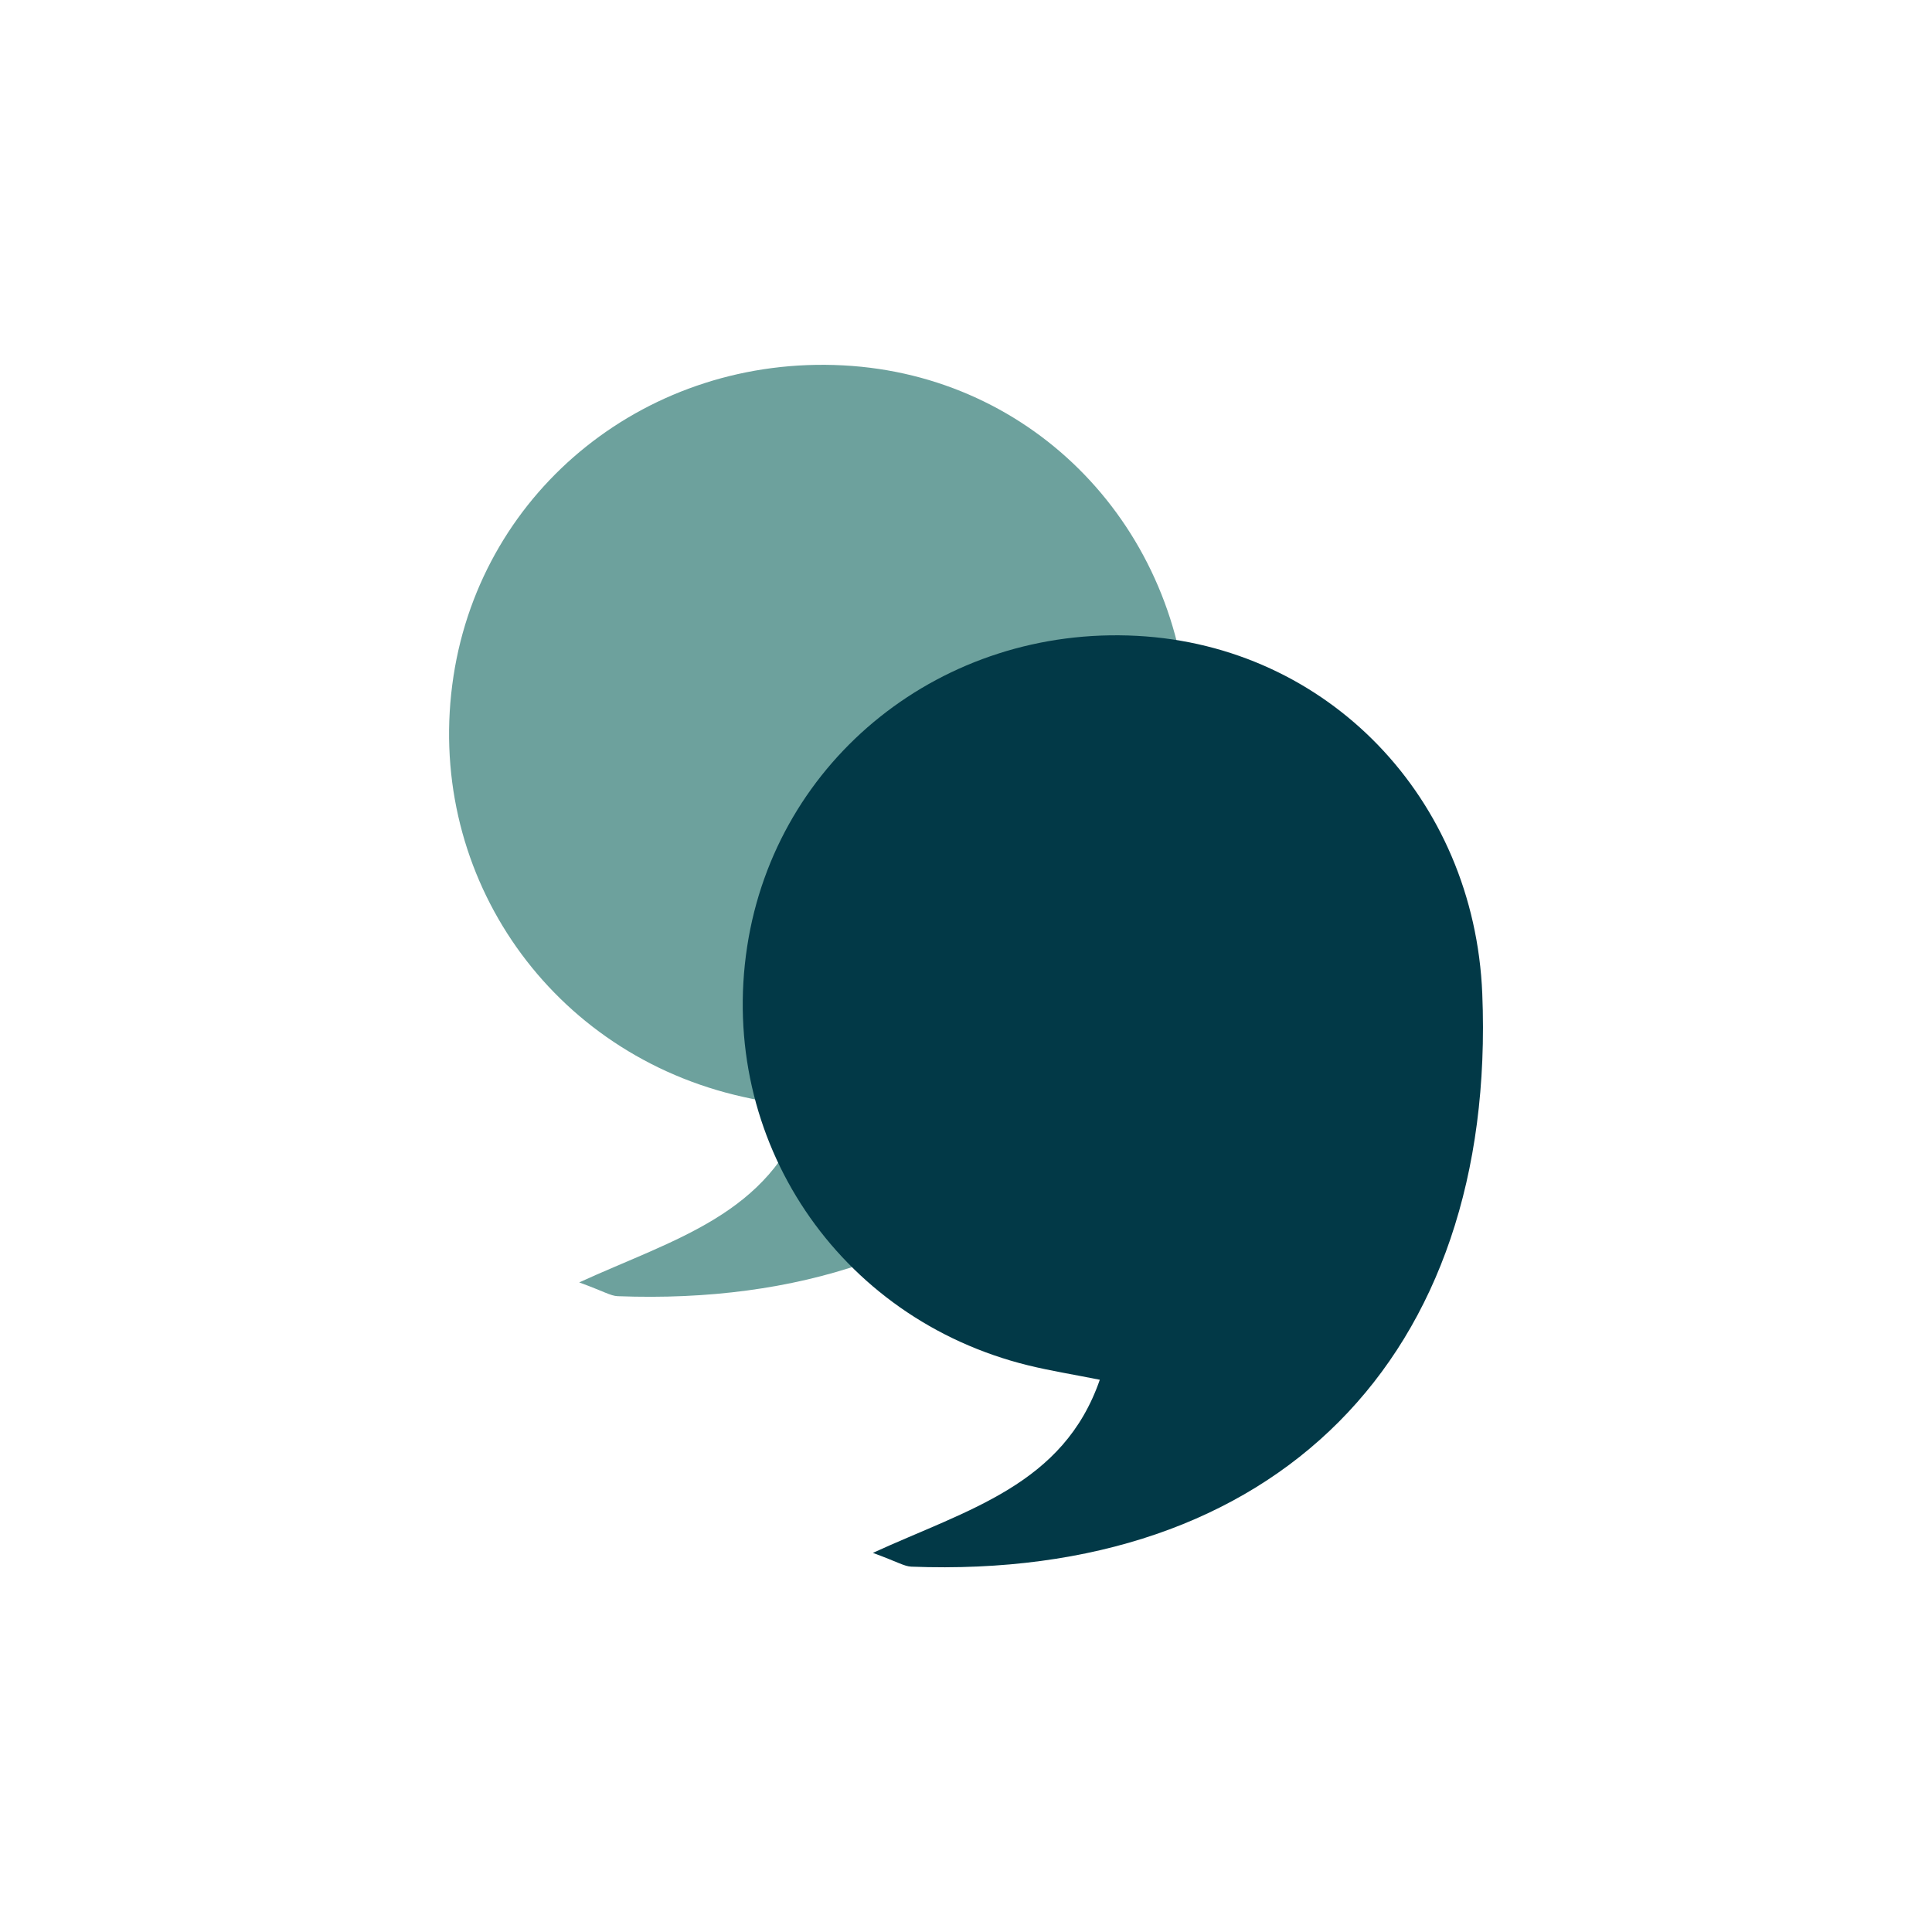
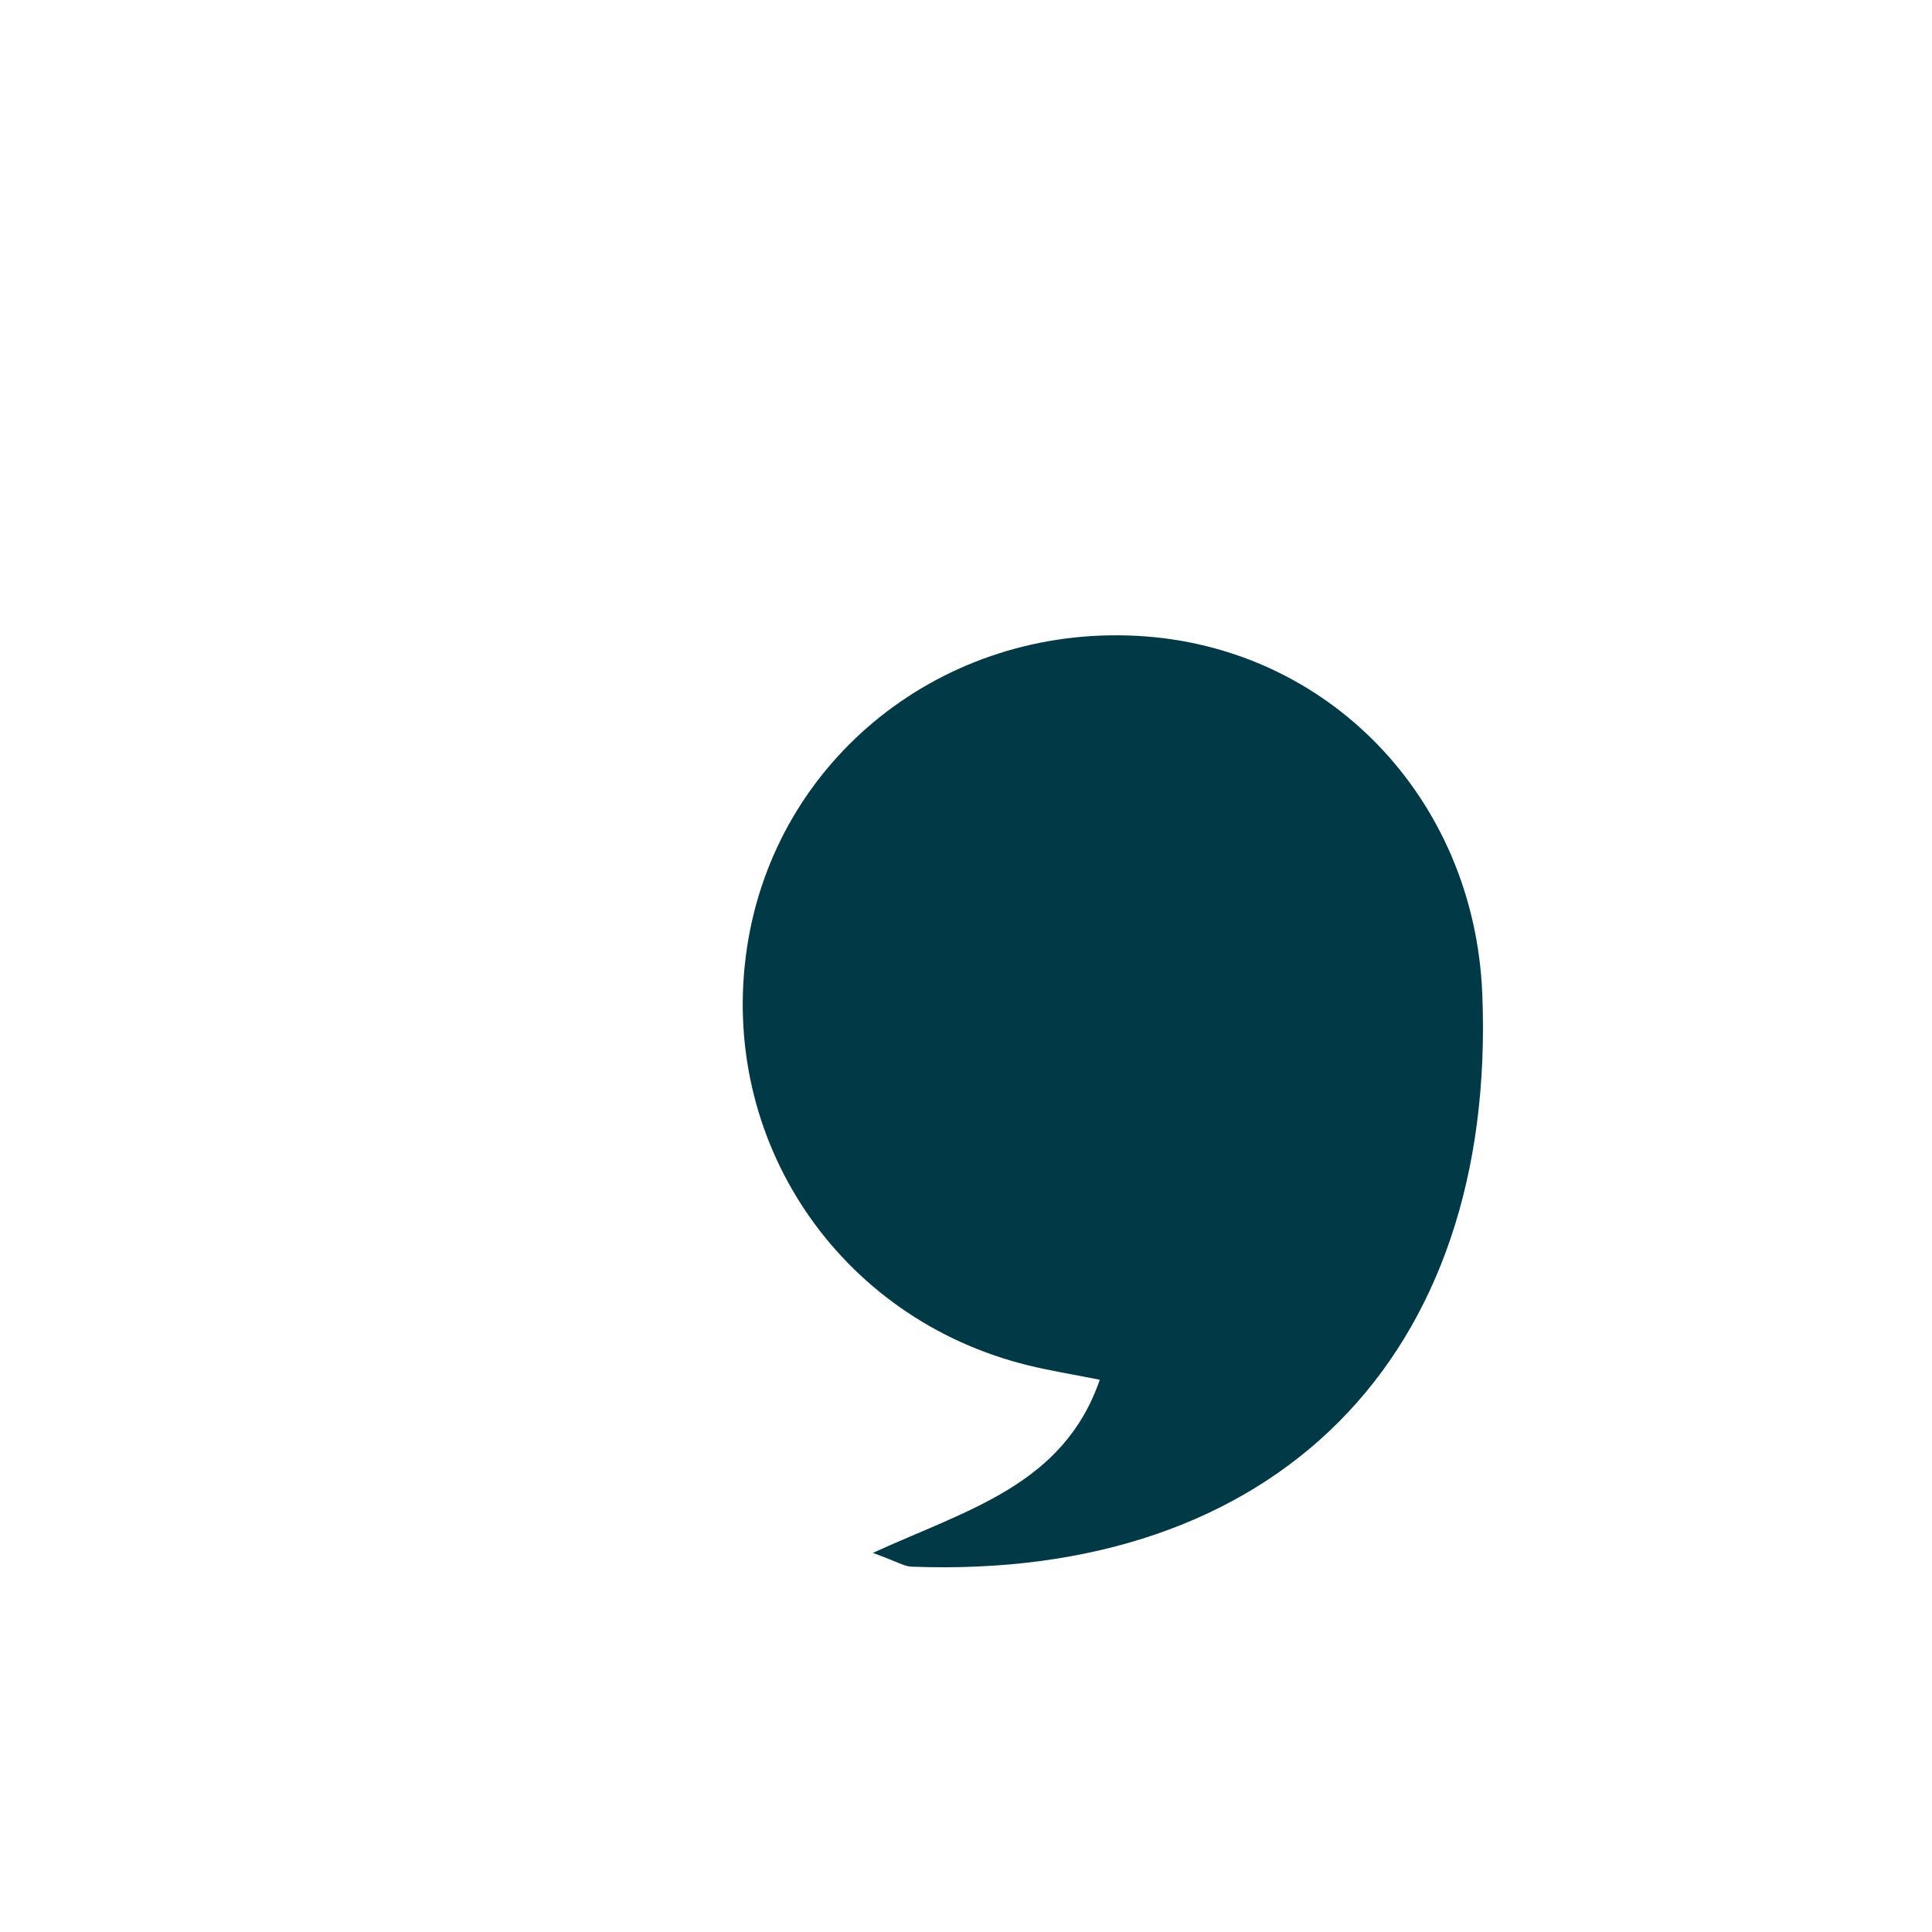
<svg xmlns="http://www.w3.org/2000/svg" id="Layer_1" data-name="Layer 1" viewBox="0 0 500 500">
  <defs>
    <style>
      .cls-1 {
        fill: #6da19d;
      }

      .cls-2 {
        fill: #023947;
      }
    </style>
  </defs>
-   <path class="cls-1" d="m149.91,331.88c24.75-11.32,49.29-17.59,58.72-44.8-6.92-1.38-12.75-2.31-18.47-3.71-49.26-12.07-80.44-58.57-72.79-108.43,7.47-48.65,50.64-83.05,100.9-80.38,49.31,2.61,87.26,41.94,89.34,92.58,3.86,94.21-53.6,151.91-147.76,148.31-1.82-.07-3.59-1.24-9.94-3.56" />
  <path class="cls-2" d="m225.91,401.88c24.75-11.32,49.29-17.59,58.72-44.8-6.92-1.38-12.75-2.31-18.47-3.71-49.26-12.07-80.44-58.57-72.79-108.43,7.47-48.65,50.64-83.05,100.9-80.38,49.31,2.61,87.26,41.94,89.34,92.58,3.86,94.21-53.6,151.91-147.76,148.31-1.82-.07-3.59-1.24-9.94-3.56" />
</svg>